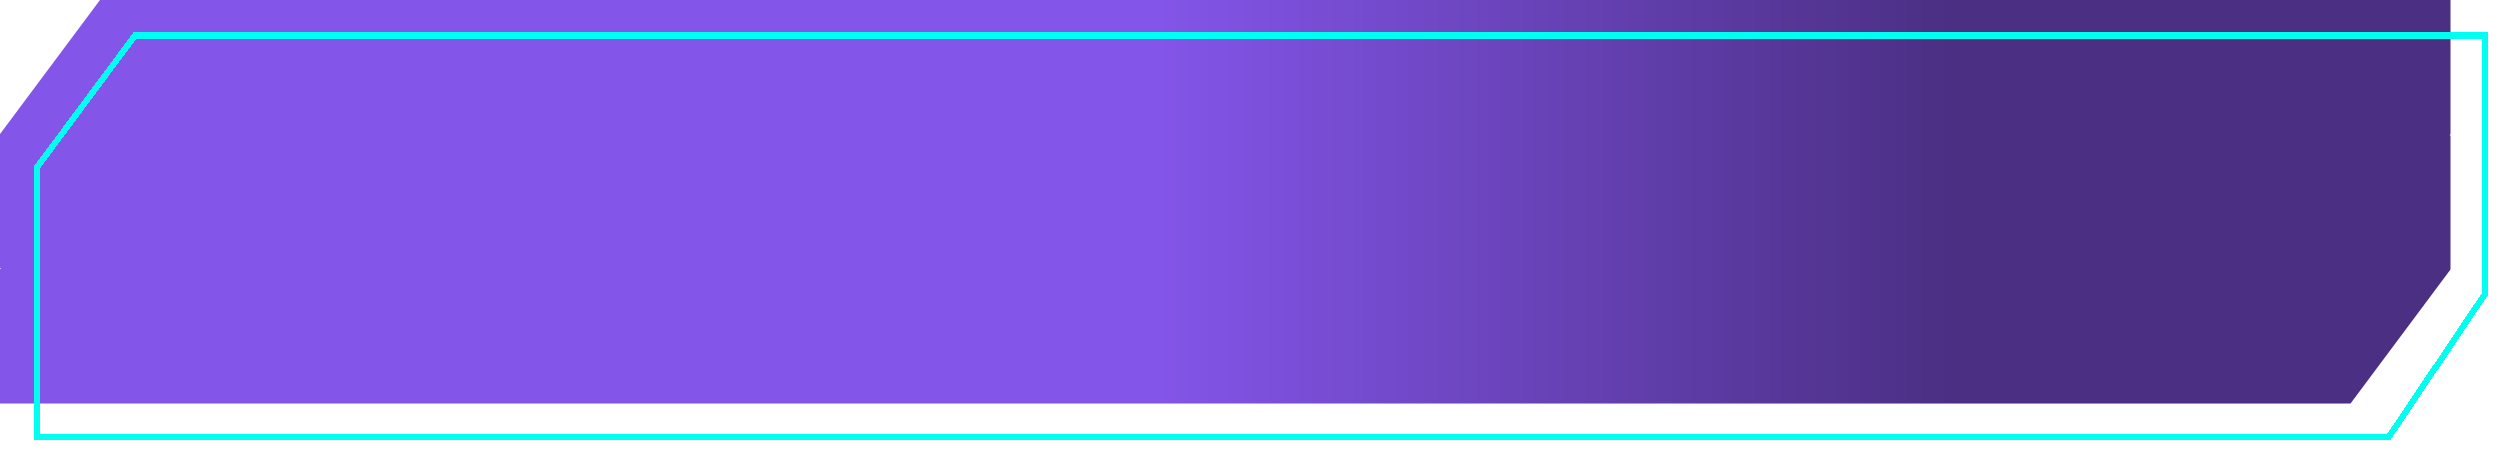
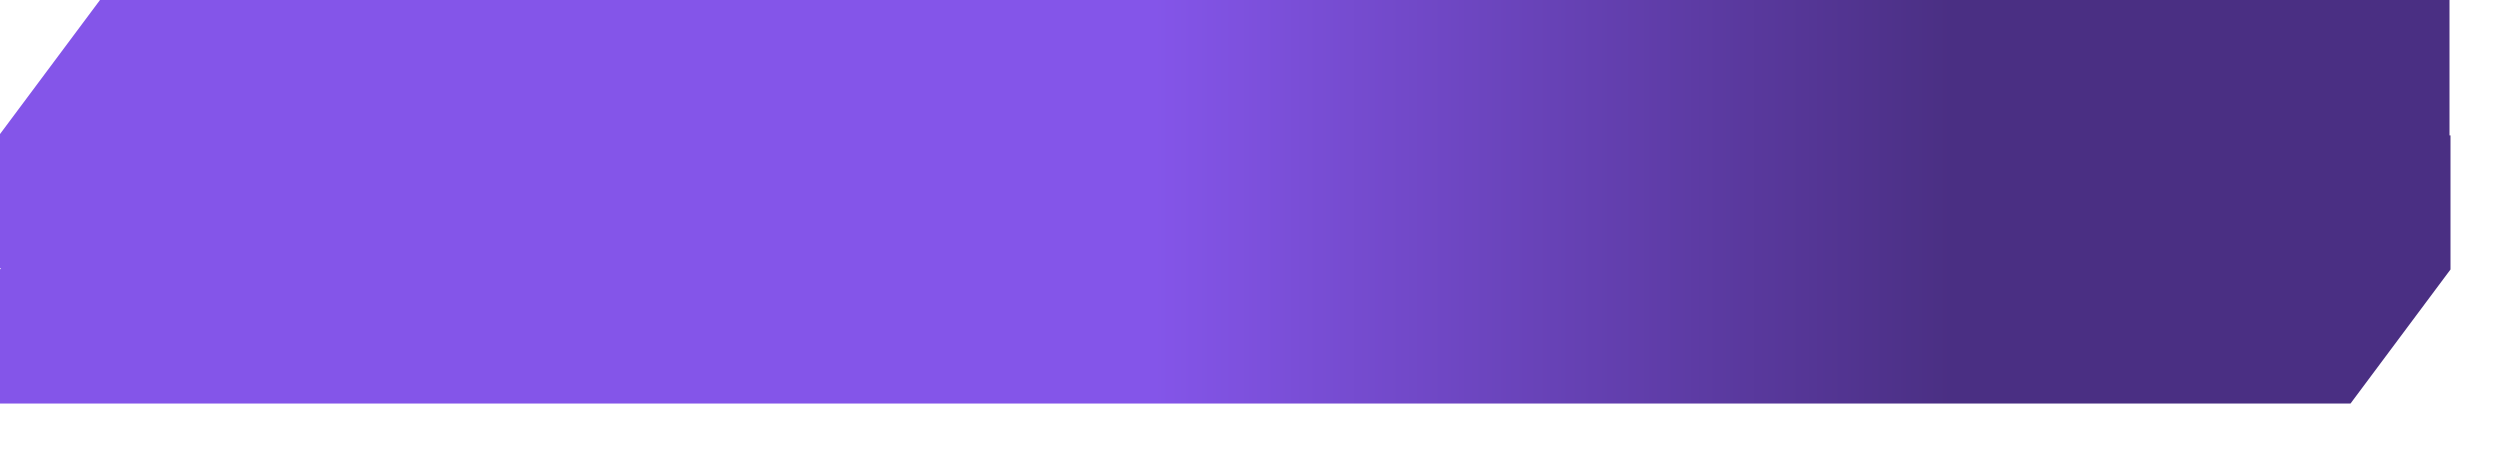
<svg xmlns="http://www.w3.org/2000/svg" width="818" height="148" viewBox="0 0 818 148" fill="none">
-   <path fill-rule="evenodd" clip-rule="evenodd" d="M32.719 0L0 43.865V87.729H0.33L0 88.172V132.037H702.928H736.367H769.086L801.805 88.172V44.308H801.475L801.805 43.865V0H702.928H65.438H32.719Z" fill="url(#paint0_linear_660_39)" />
+   <path fill-rule="evenodd" clip-rule="evenodd" d="M32.719 0L0 43.865V87.729H0.33L0 88.172V132.037H702.928H736.367H769.086L801.805 88.172V44.308H801.475V0H702.928H65.438H32.719Z" fill="url(#paint0_linear_660_39)" />
  <g filter="url(#filter0_d_660_39)">
-     <path d="M683.59 11.634H813V96.286L781.6 143H750.883H683.59H12.029V54.829L44.134 11.634H76.234H683.59Z" stroke="#00FFF0" stroke-width="2" shape-rendering="crispEdges" />
-   </g>
+     </g>
  <defs>
    <filter id="filter0_d_660_39" x="7.029" y="6.634" width="810.971" height="141.366" filterUnits="userSpaceOnUse" color-interpolation-filters="sRGB">
      <feFlood flood-opacity="0" result="BackgroundImageFix" />
      <feColorMatrix in="SourceAlpha" type="matrix" values="0 0 0 0 0 0 0 0 0 0 0 0 0 0 0 0 0 0 127 0" result="hardAlpha" />
      <feOffset />
      <feGaussianBlur stdDeviation="2" />
      <feComposite in2="hardAlpha" operator="out" />
      <feColorMatrix type="matrix" values="0 0 0 0 0 0 0 0 0 1 0 0 0 0 0.94 0 0 0 1 0" />
      <feBlend mode="normal" in2="BackgroundImageFix" result="effect1_dropShadow_660_39" />
      <feBlend mode="normal" in="SourceGraphic" in2="effect1_dropShadow_660_39" result="shape" />
    </filter>
    <linearGradient id="paint0_linear_660_39" x1="377.588" y1="88.172" x2="639.341" y2="88.172" gradientUnits="userSpaceOnUse">
      <stop stop-color="#8455E9" />
      <stop offset="1" stop-color="#4A2F83" />
    </linearGradient>
  </defs>
</svg>